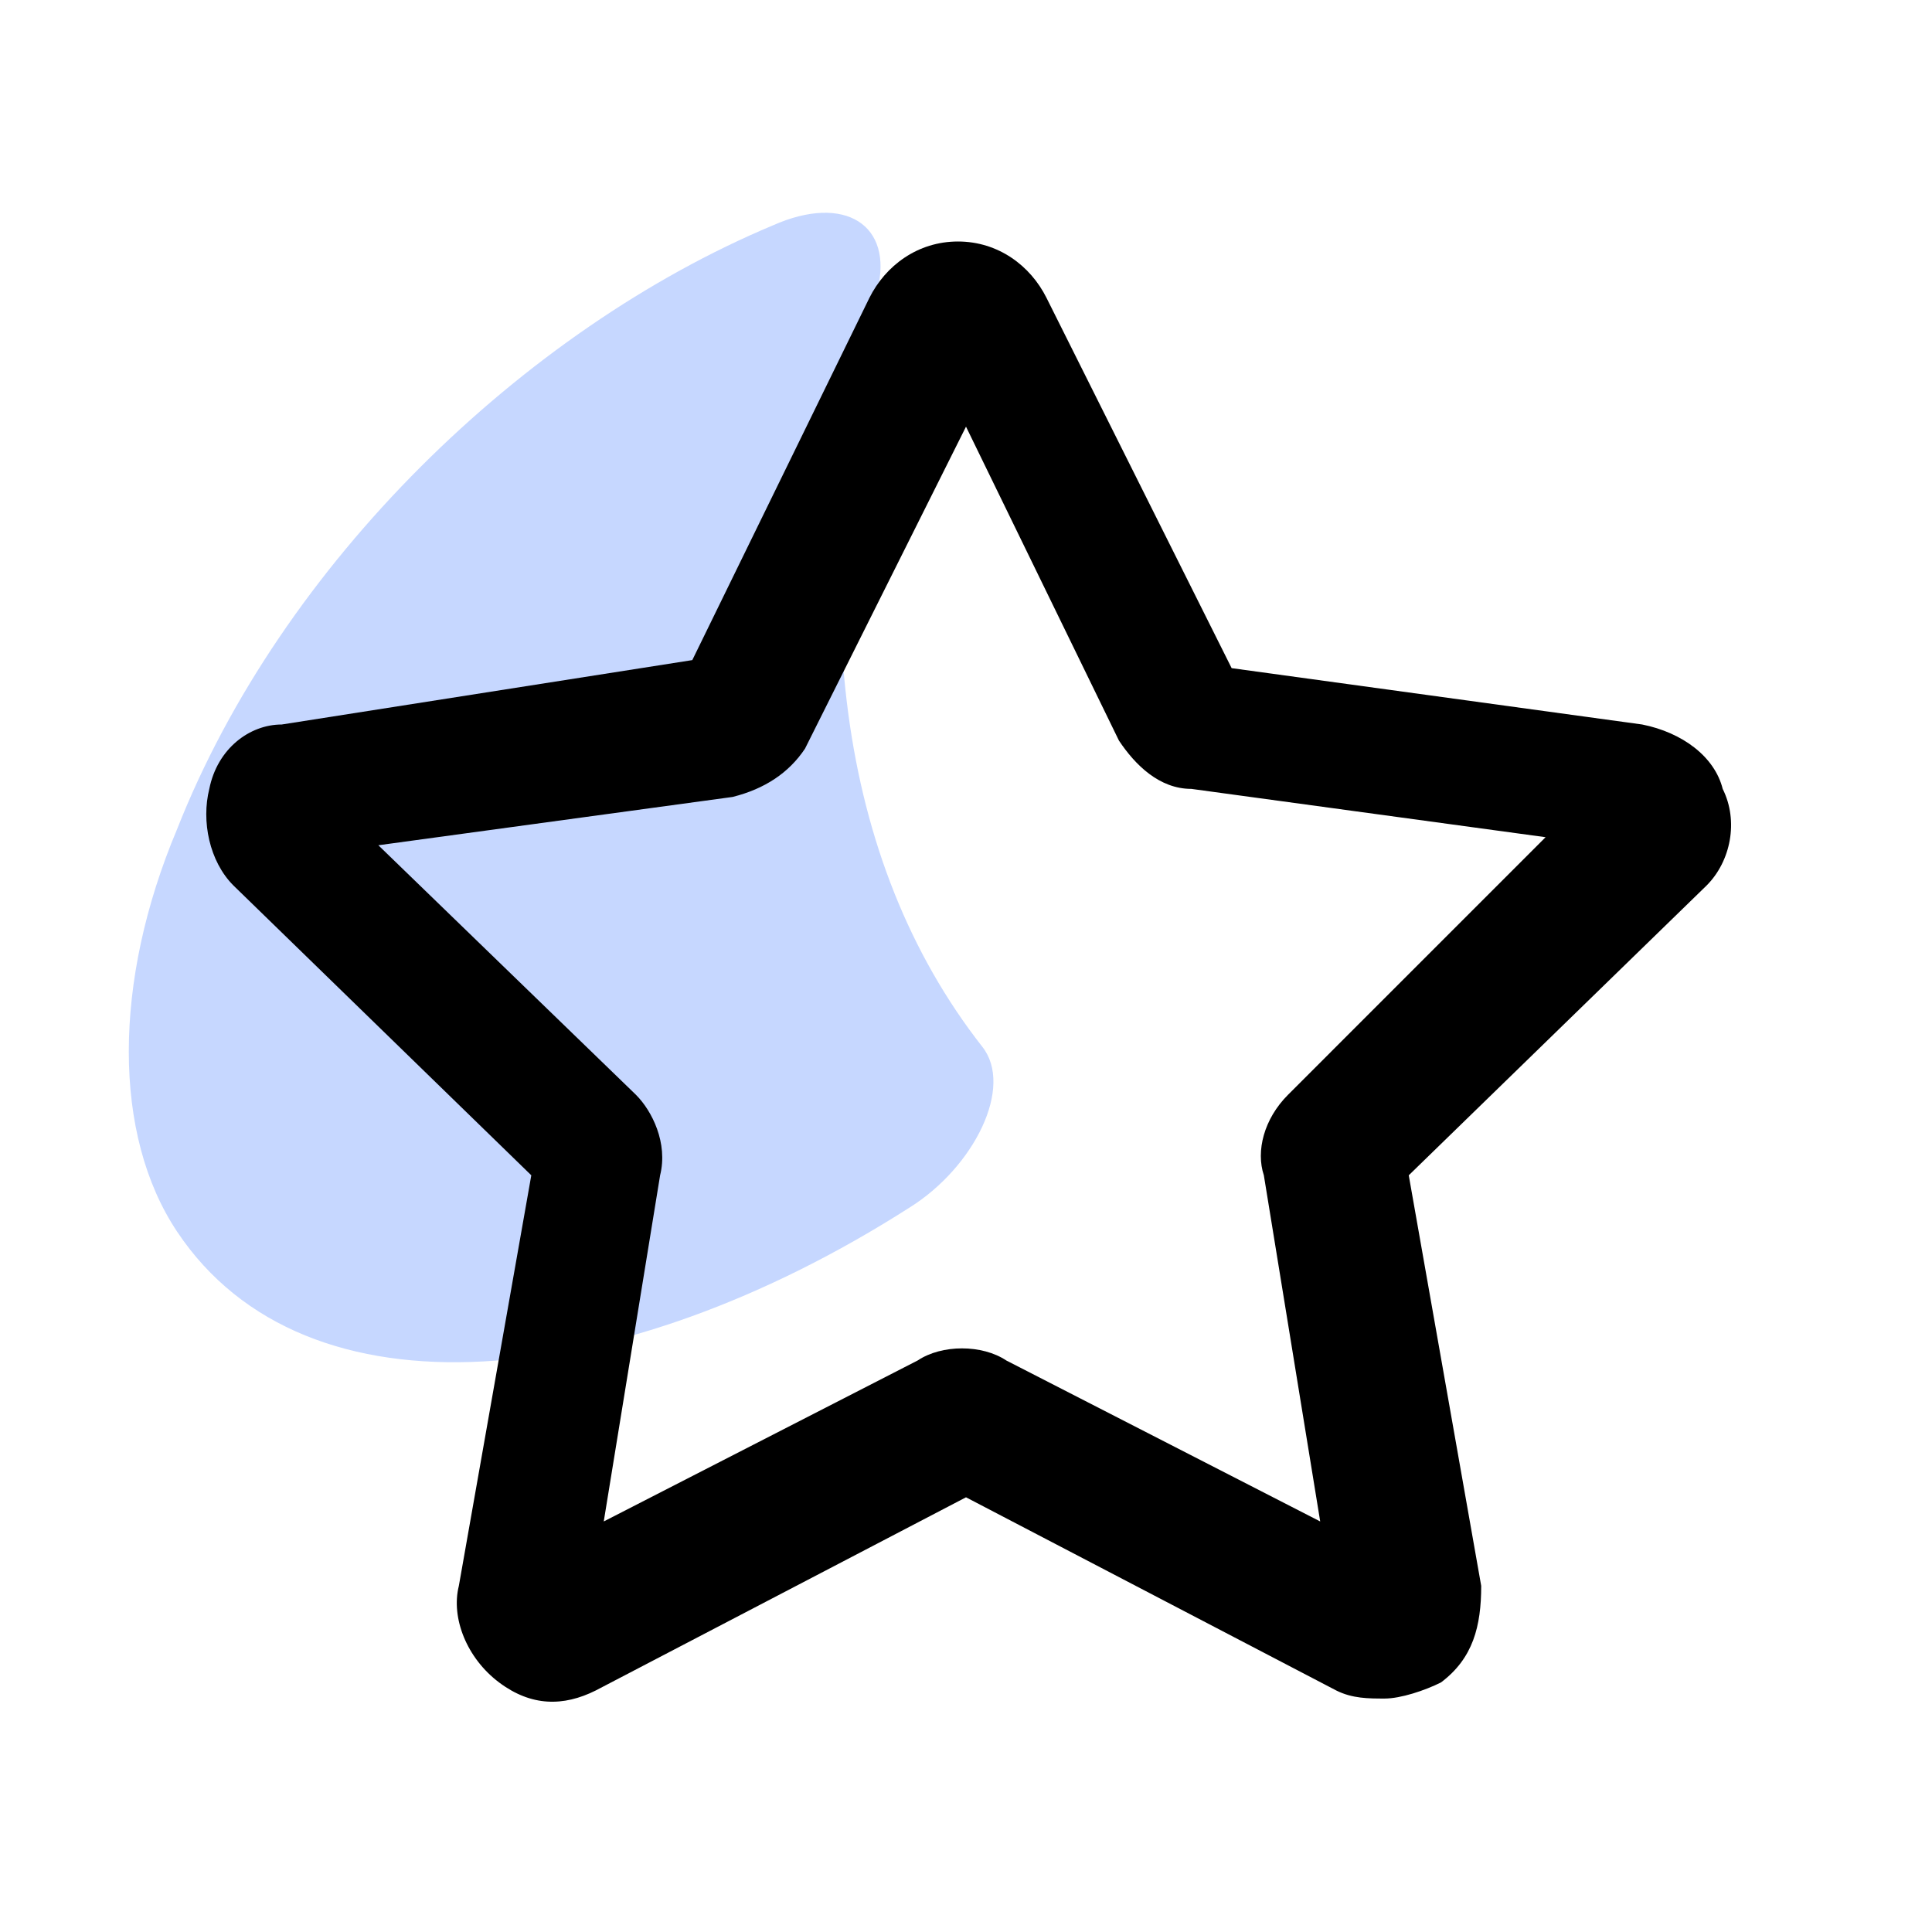
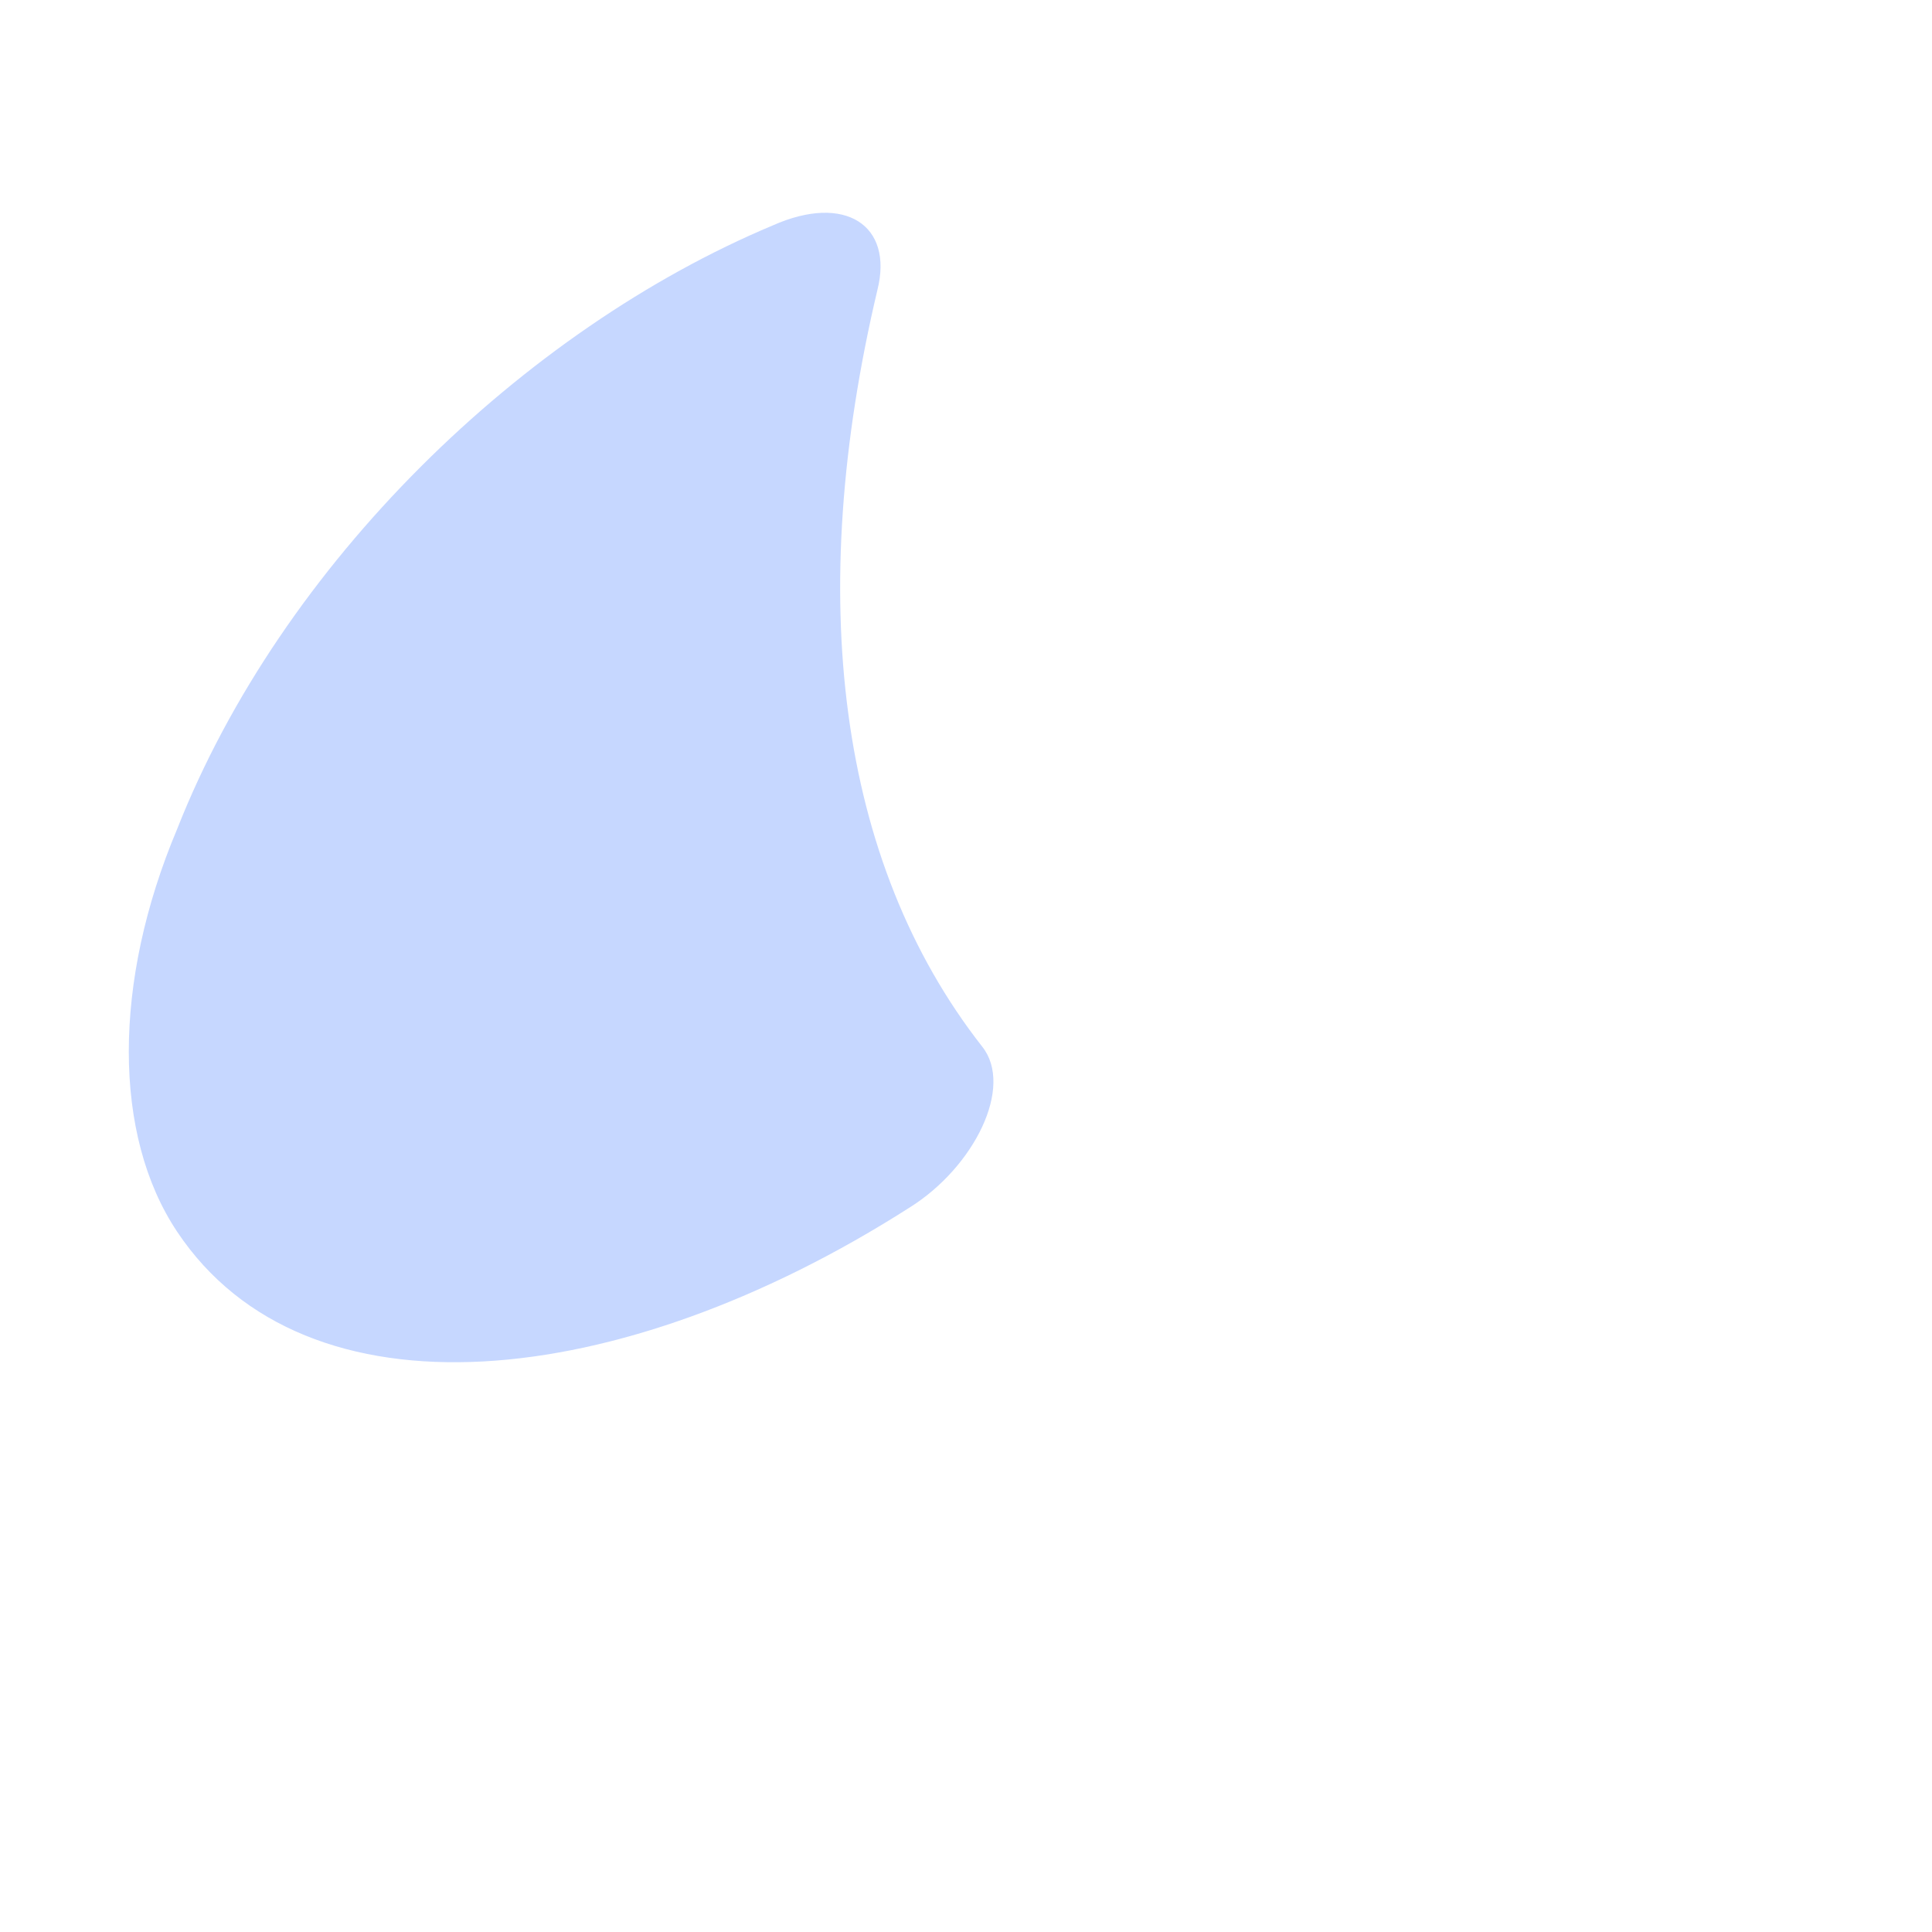
<svg xmlns="http://www.w3.org/2000/svg" version="1.1" id="Layer_1" x="0px" y="0px" viewBox="0 0 24 24" style="enable-background:new 0 0 24 24;" xml:space="preserve">
  <style type="text/css">
	.st0{fill:#C6D7FF;}
</style>
  <path class="st0" d="M12.2,13L12.2,13c0.4,0.5-0.1,1.5-0.9,2c-3.6,2.3-7.5,2.7-9.1,0.3c-0.8-1.2-0.8-3.1,0-5C3.5,7,6.5,4.1,9.6,2.8  c0.9-0.4,1.5,0,1.3,0.8l0,0C10,7.4,10.4,10.7,12.2,13z" />
-   <path d="M21.4,9.8c-0.1-0.4-0.5-0.7-1-0.8l-5.1-0.7l-2.3-4.6c-0.2-0.4-0.6-0.7-1.1-0.7s-0.9,0.3-1.1,0.7L8.6,8.2L3.5,9  C3.1,9,2.7,9.3,2.6,9.8c-0.1,0.4,0,0.9,0.3,1.2l3.7,3.6l-0.9,5.1c-0.1,0.4,0.1,0.9,0.5,1.2c0.4,0.3,0.8,0.3,1.2,0.1l4.6-2.4l4.6,2.4  c0.2,0.1,0.4,0.1,0.6,0.1c0.2,0,0.5-0.1,0.7-0.2c0.4-0.3,0.5-0.7,0.5-1.2l-0.9-5.1l3.7-3.6C21.5,10.7,21.6,10.2,21.4,9.8z M16,13.6  c-0.3,0.3-0.4,0.7-0.3,1l0.7,4.3l-3.9-2c-0.3-0.2-0.8-0.2-1.1,0l-3.9,2l0.7-4.3c0.1-0.4-0.1-0.8-0.3-1l-3.2-3.1l4.4-0.6  c0.4-0.1,0.7-0.3,0.9-0.6L12,5.3l1.9,3.9c0.2,0.3,0.5,0.6,0.9,0.6l4.4,0.6L16,13.6z" />
</svg>